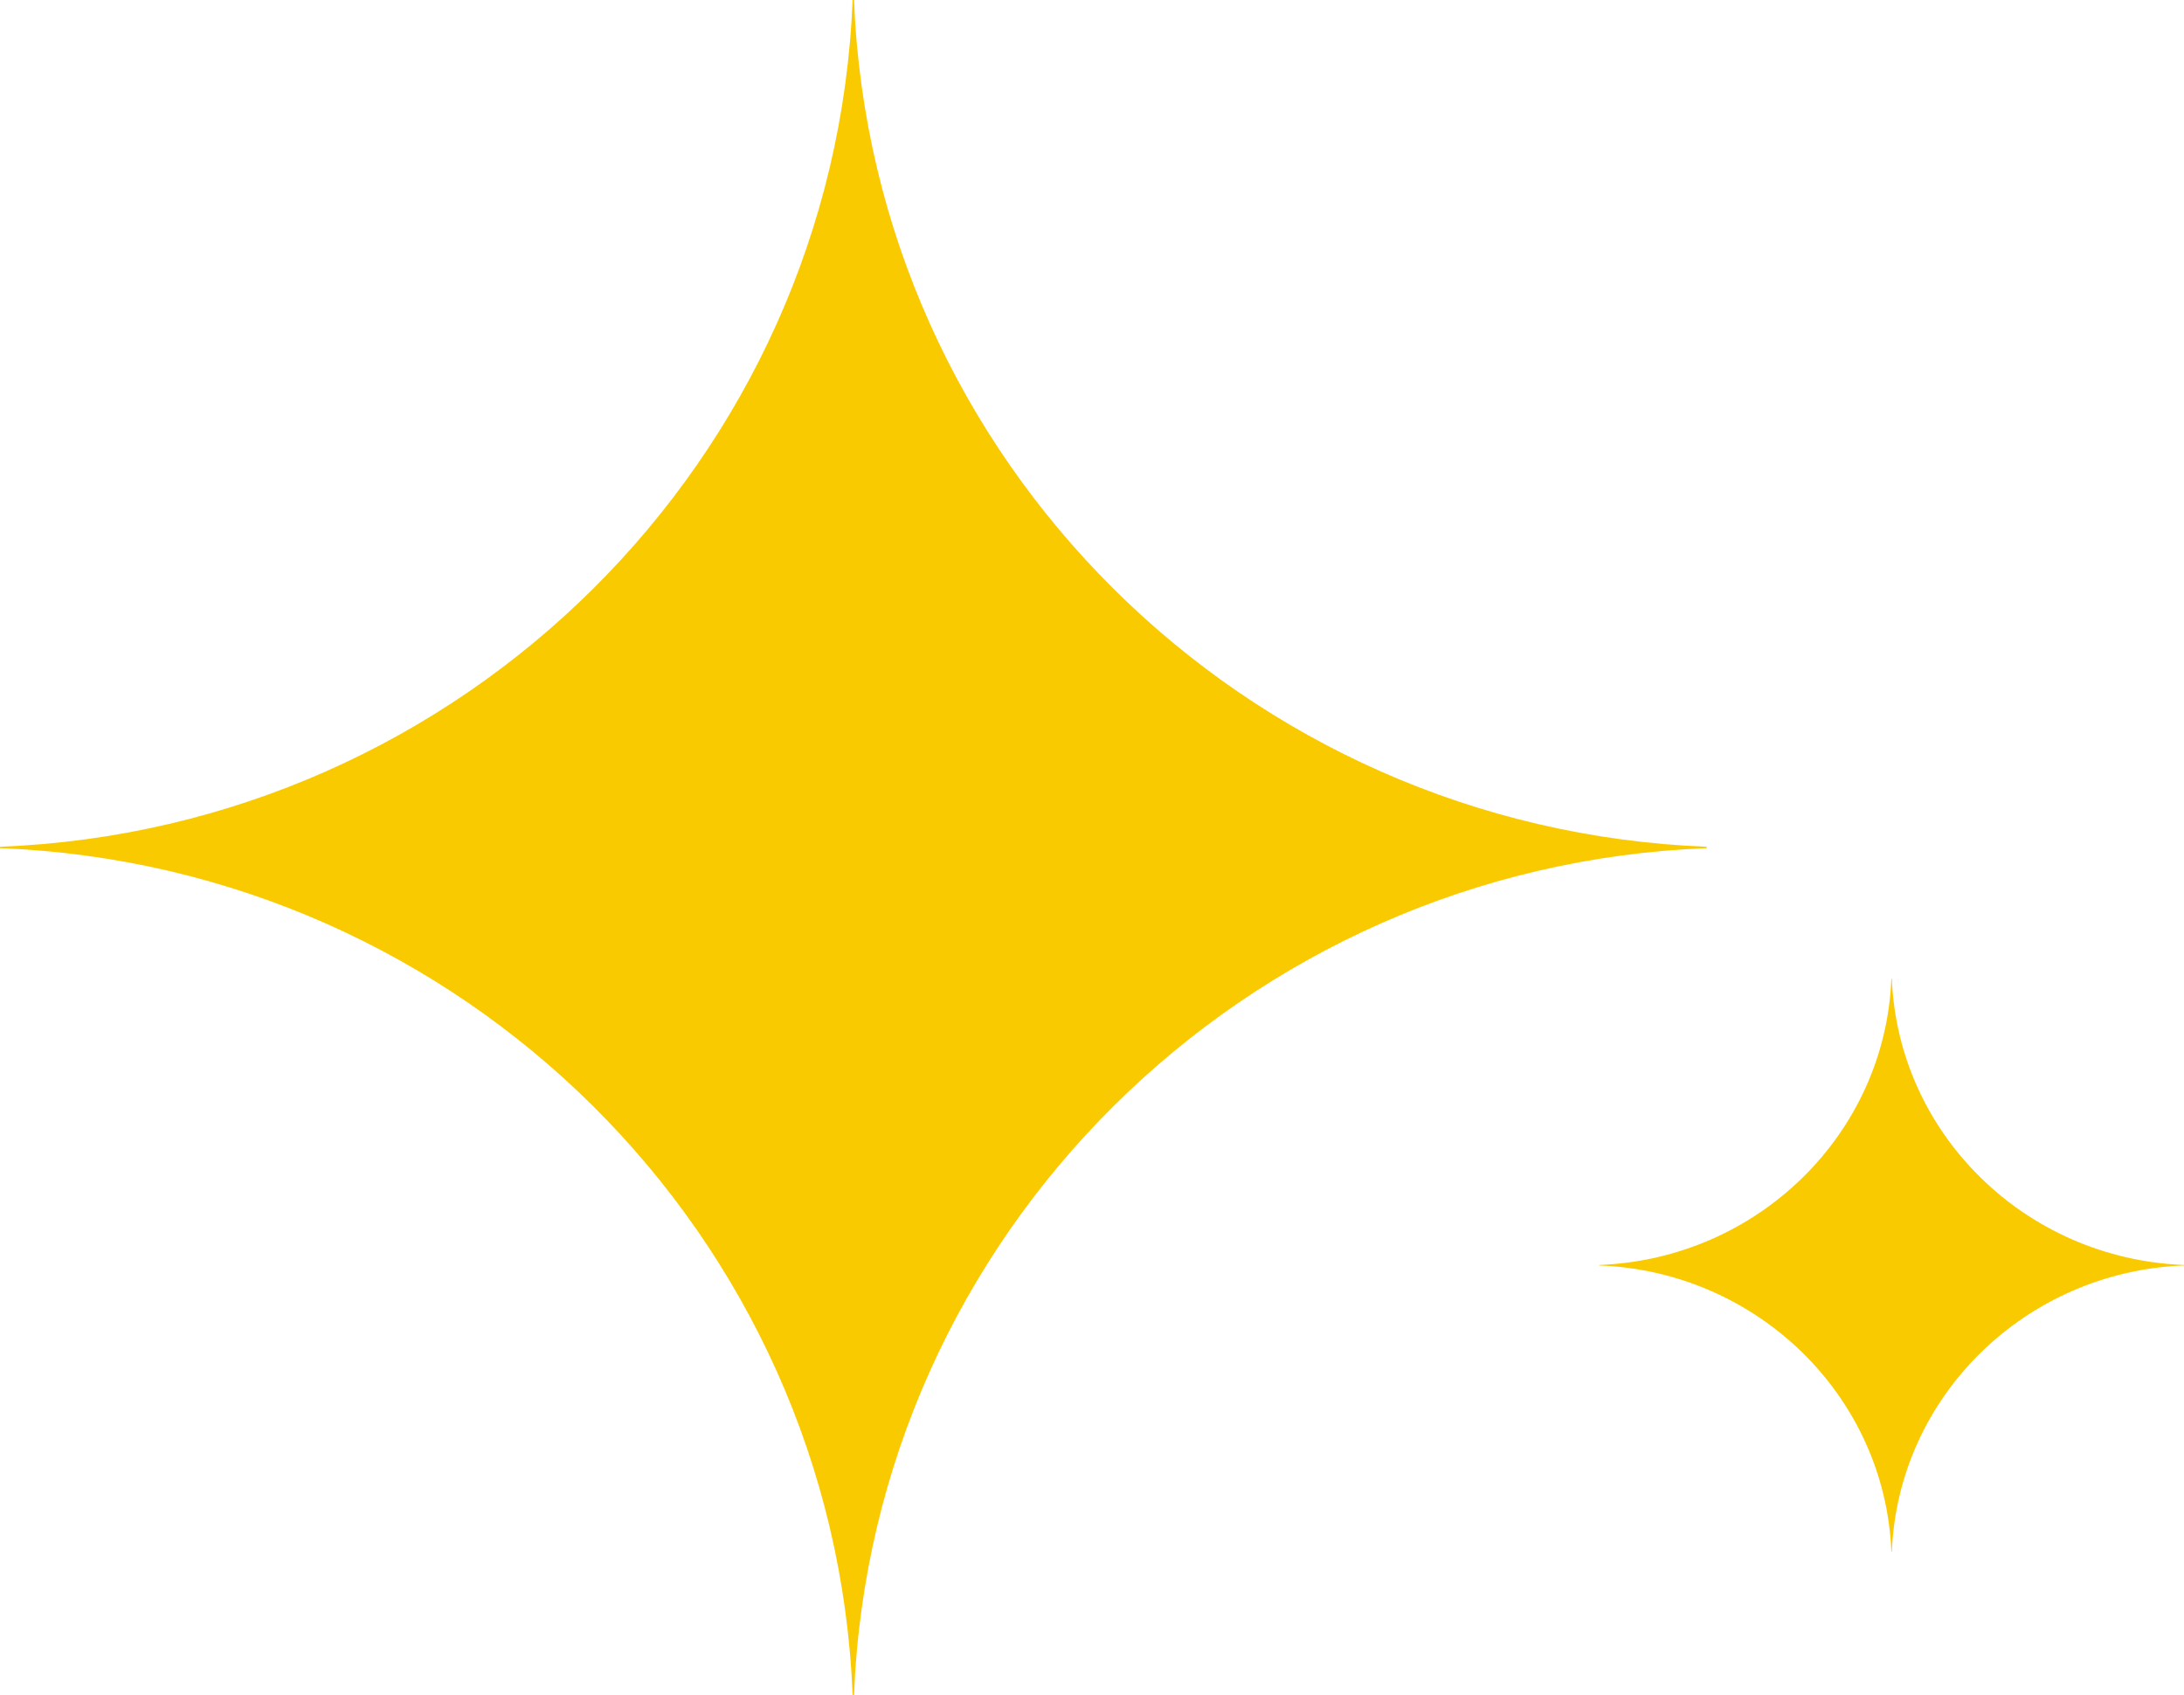
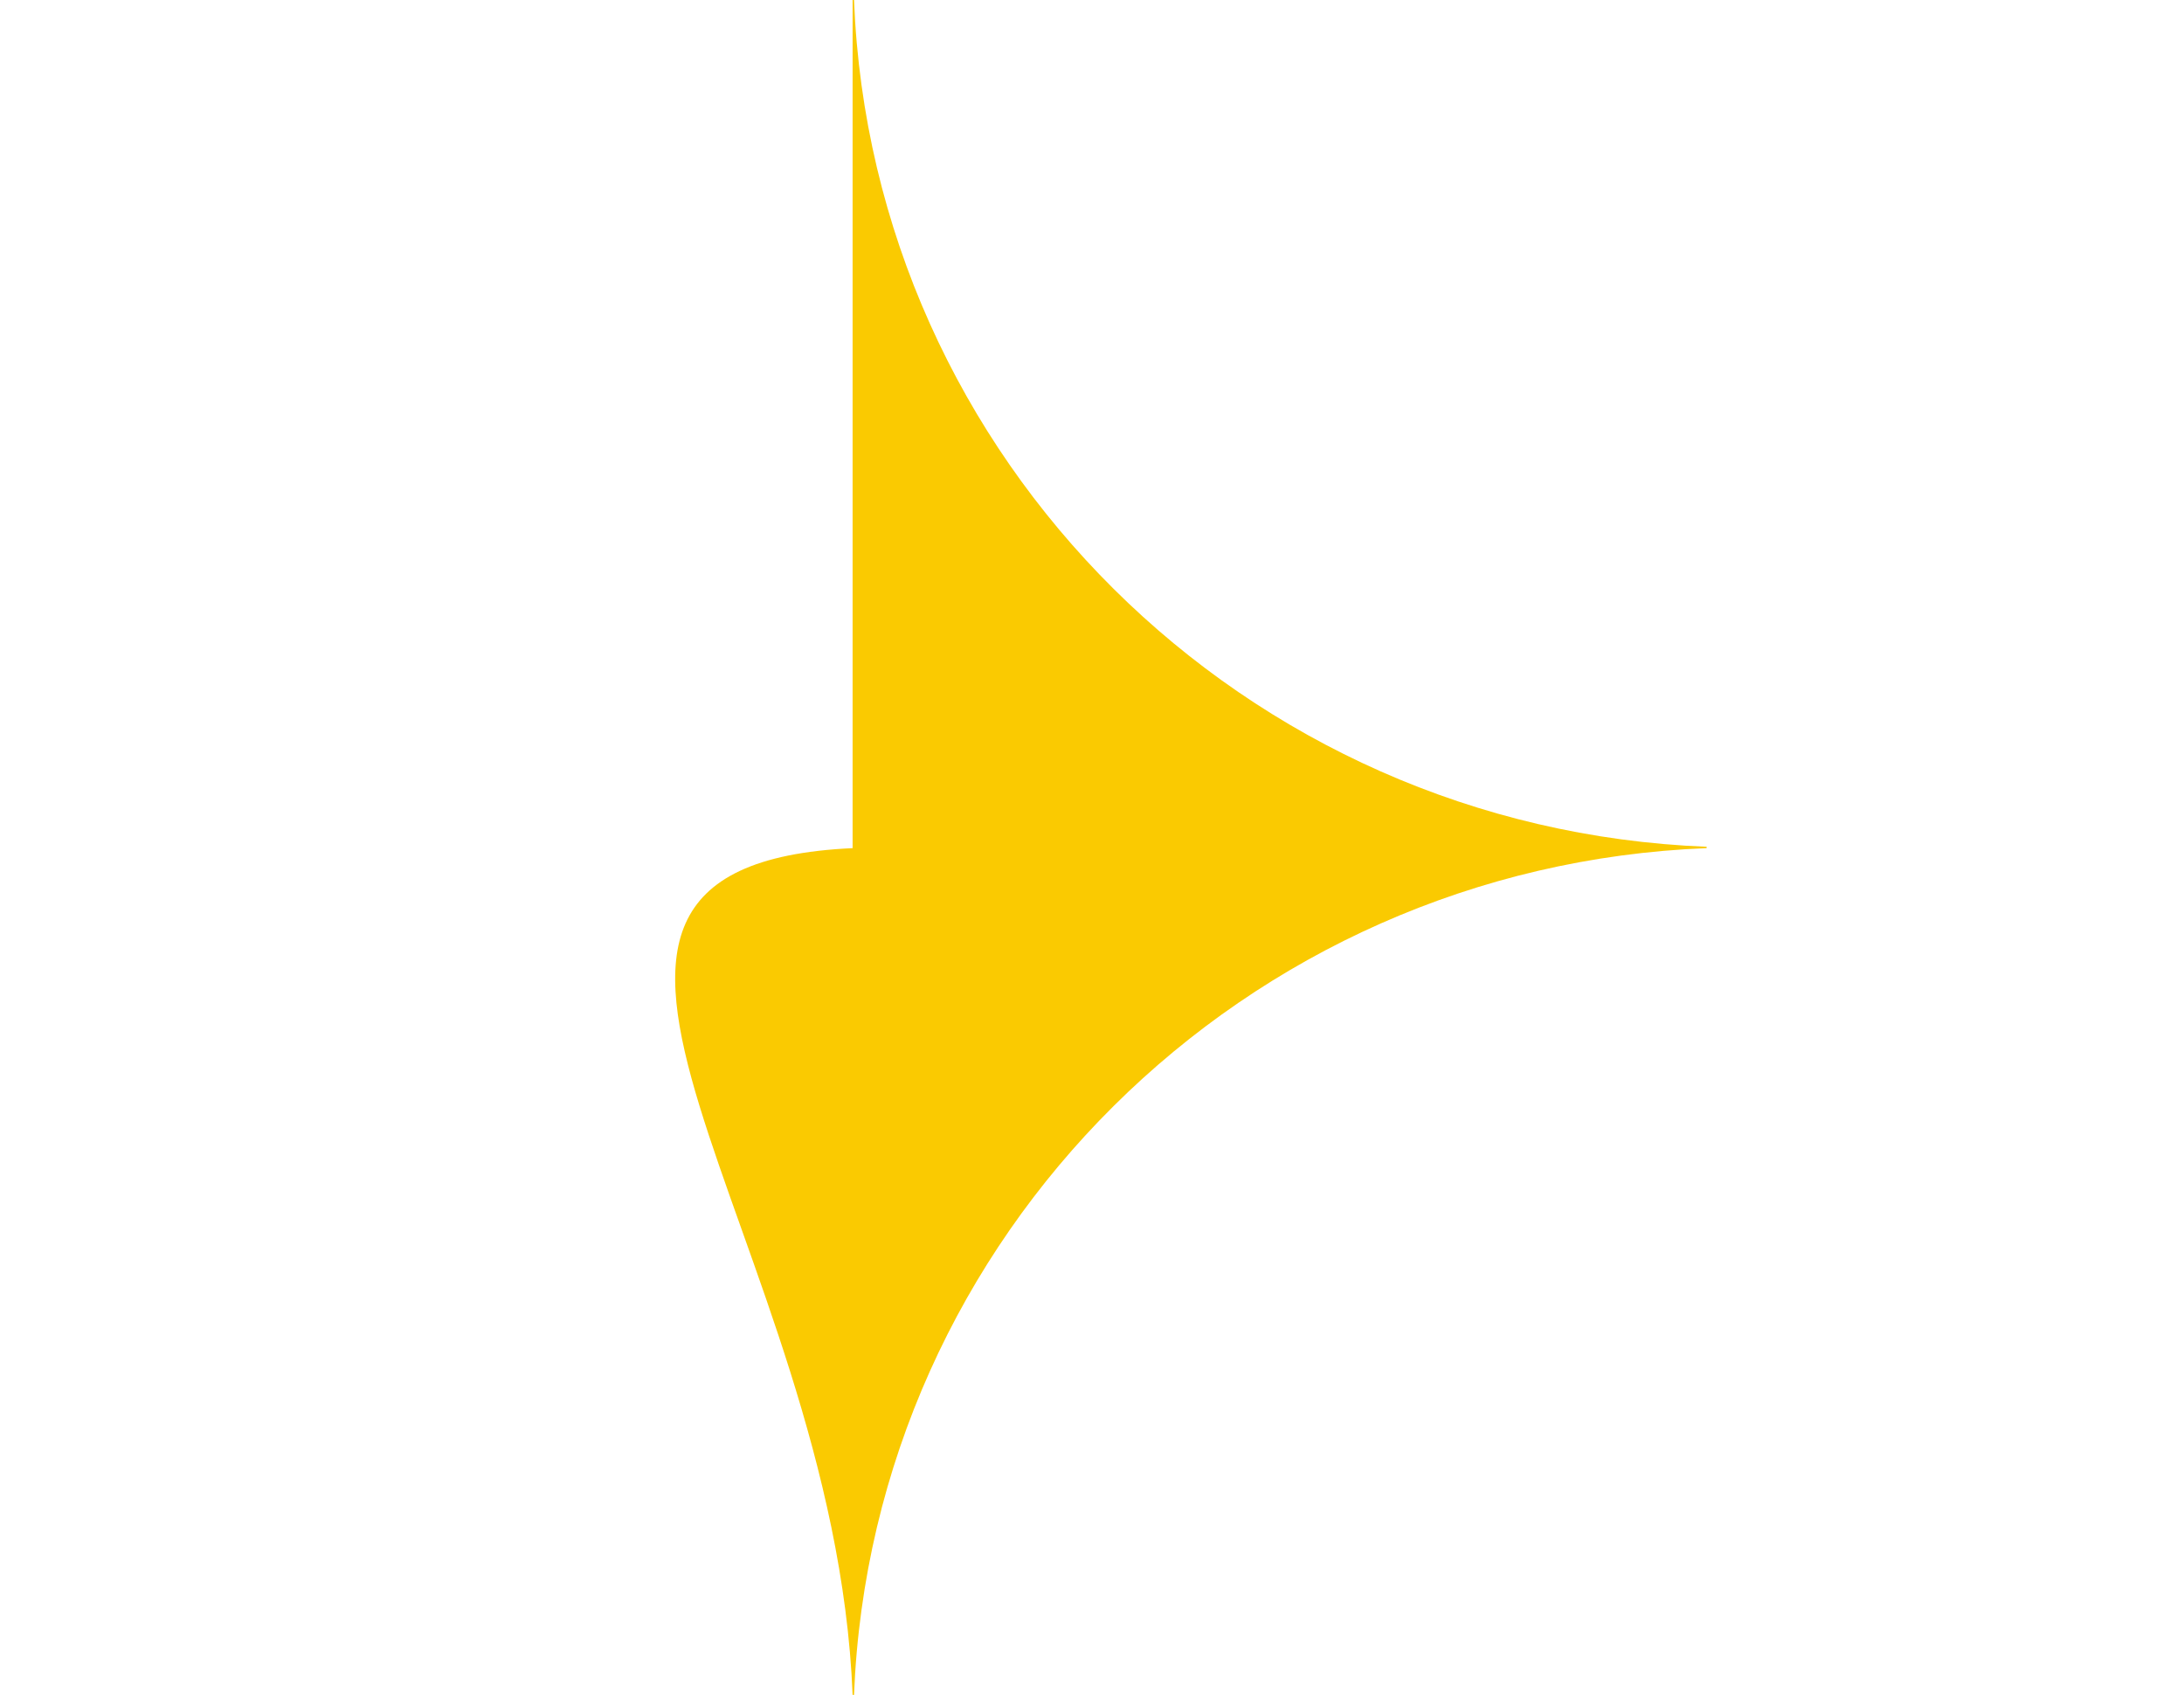
<svg xmlns="http://www.w3.org/2000/svg" width="183" height="142" viewBox="0 0 183 142" fill="none">
-   <path d="M71.559 142C73.084 103.507 104.235 72.572 143 71.058V70.942C104.235 69.428 73.084 38.493 71.559 0H71.441C69.916 38.493 38.765 69.428 0 70.942V71.058C38.765 72.572 69.916 103.507 71.441 142H71.559Z" fill="#FACA01" />
-   <path d="M158.52 130C159.043 116.988 169.717 106.531 183 106.02V105.98C169.717 105.469 159.043 95.012 158.52 82H158.48C157.957 95.012 147.283 105.469 134 105.98V106.02C147.283 106.531 157.957 116.988 158.48 130H158.52Z" fill="#FACA01" />
+   <path d="M71.559 142C73.084 103.507 104.235 72.572 143 71.058V70.942C104.235 69.428 73.084 38.493 71.559 0H71.441V71.058C38.765 72.572 69.916 103.507 71.441 142H71.559Z" fill="#FACA01" />
</svg>